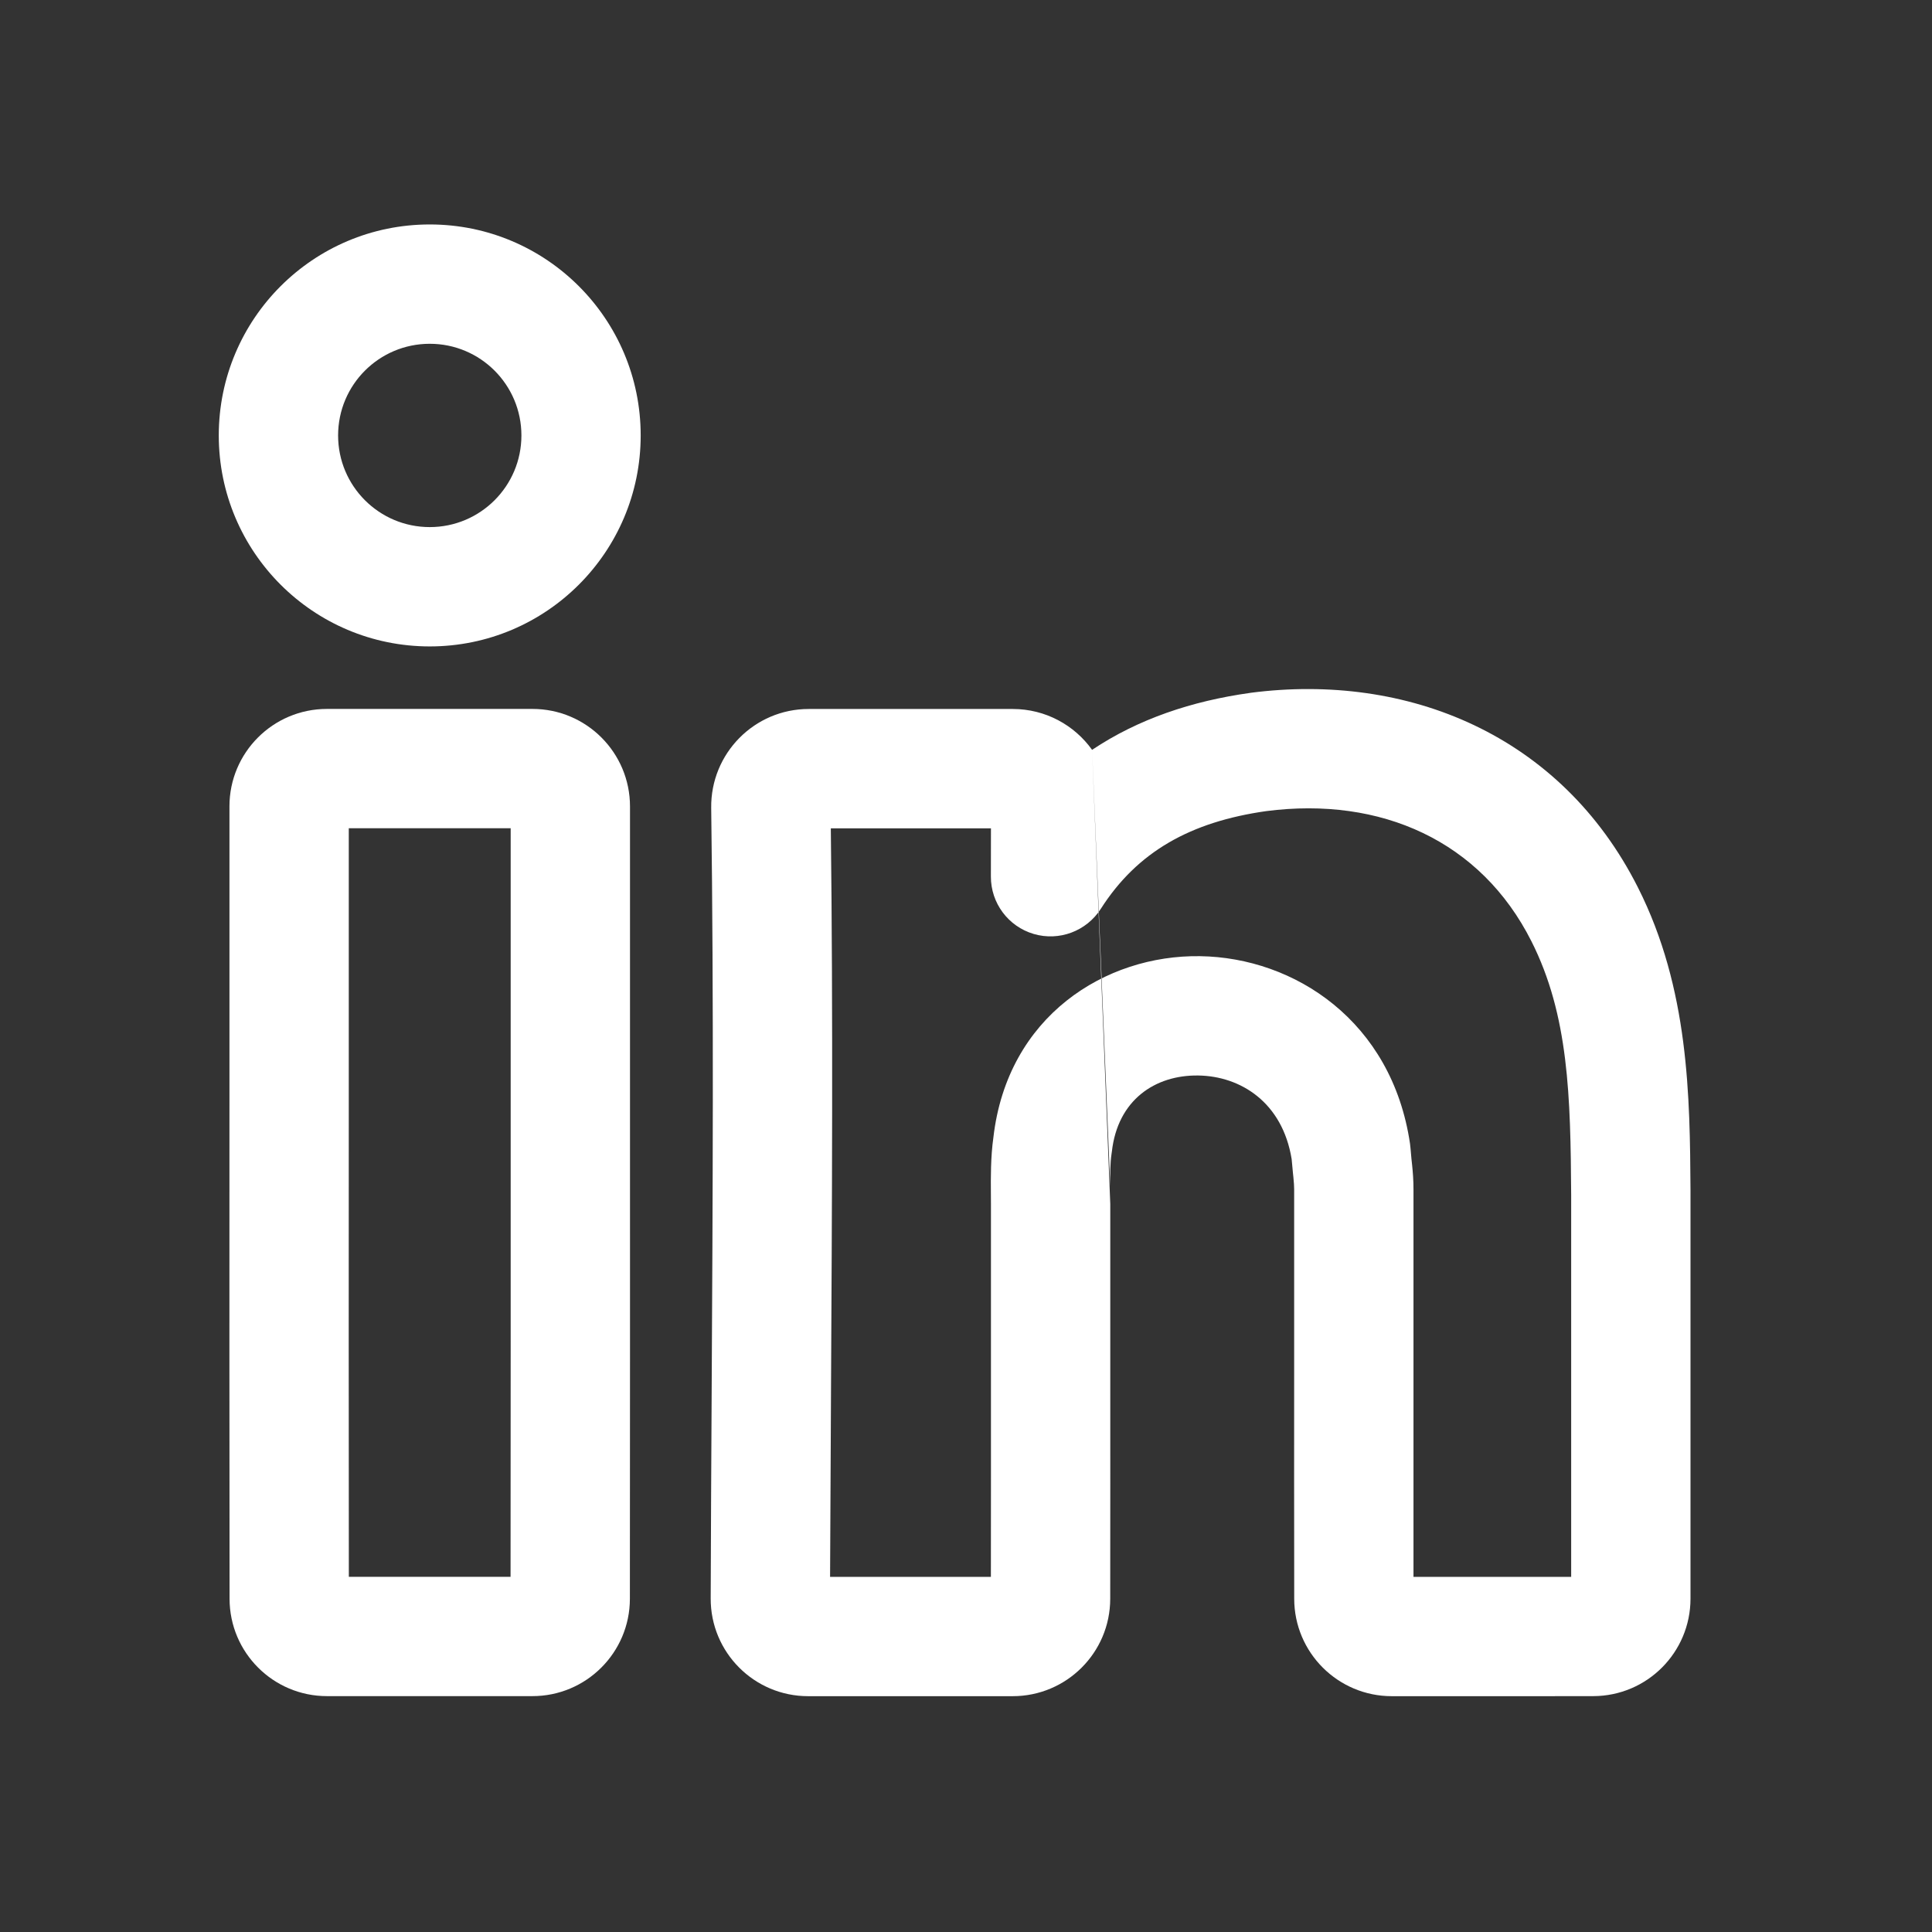
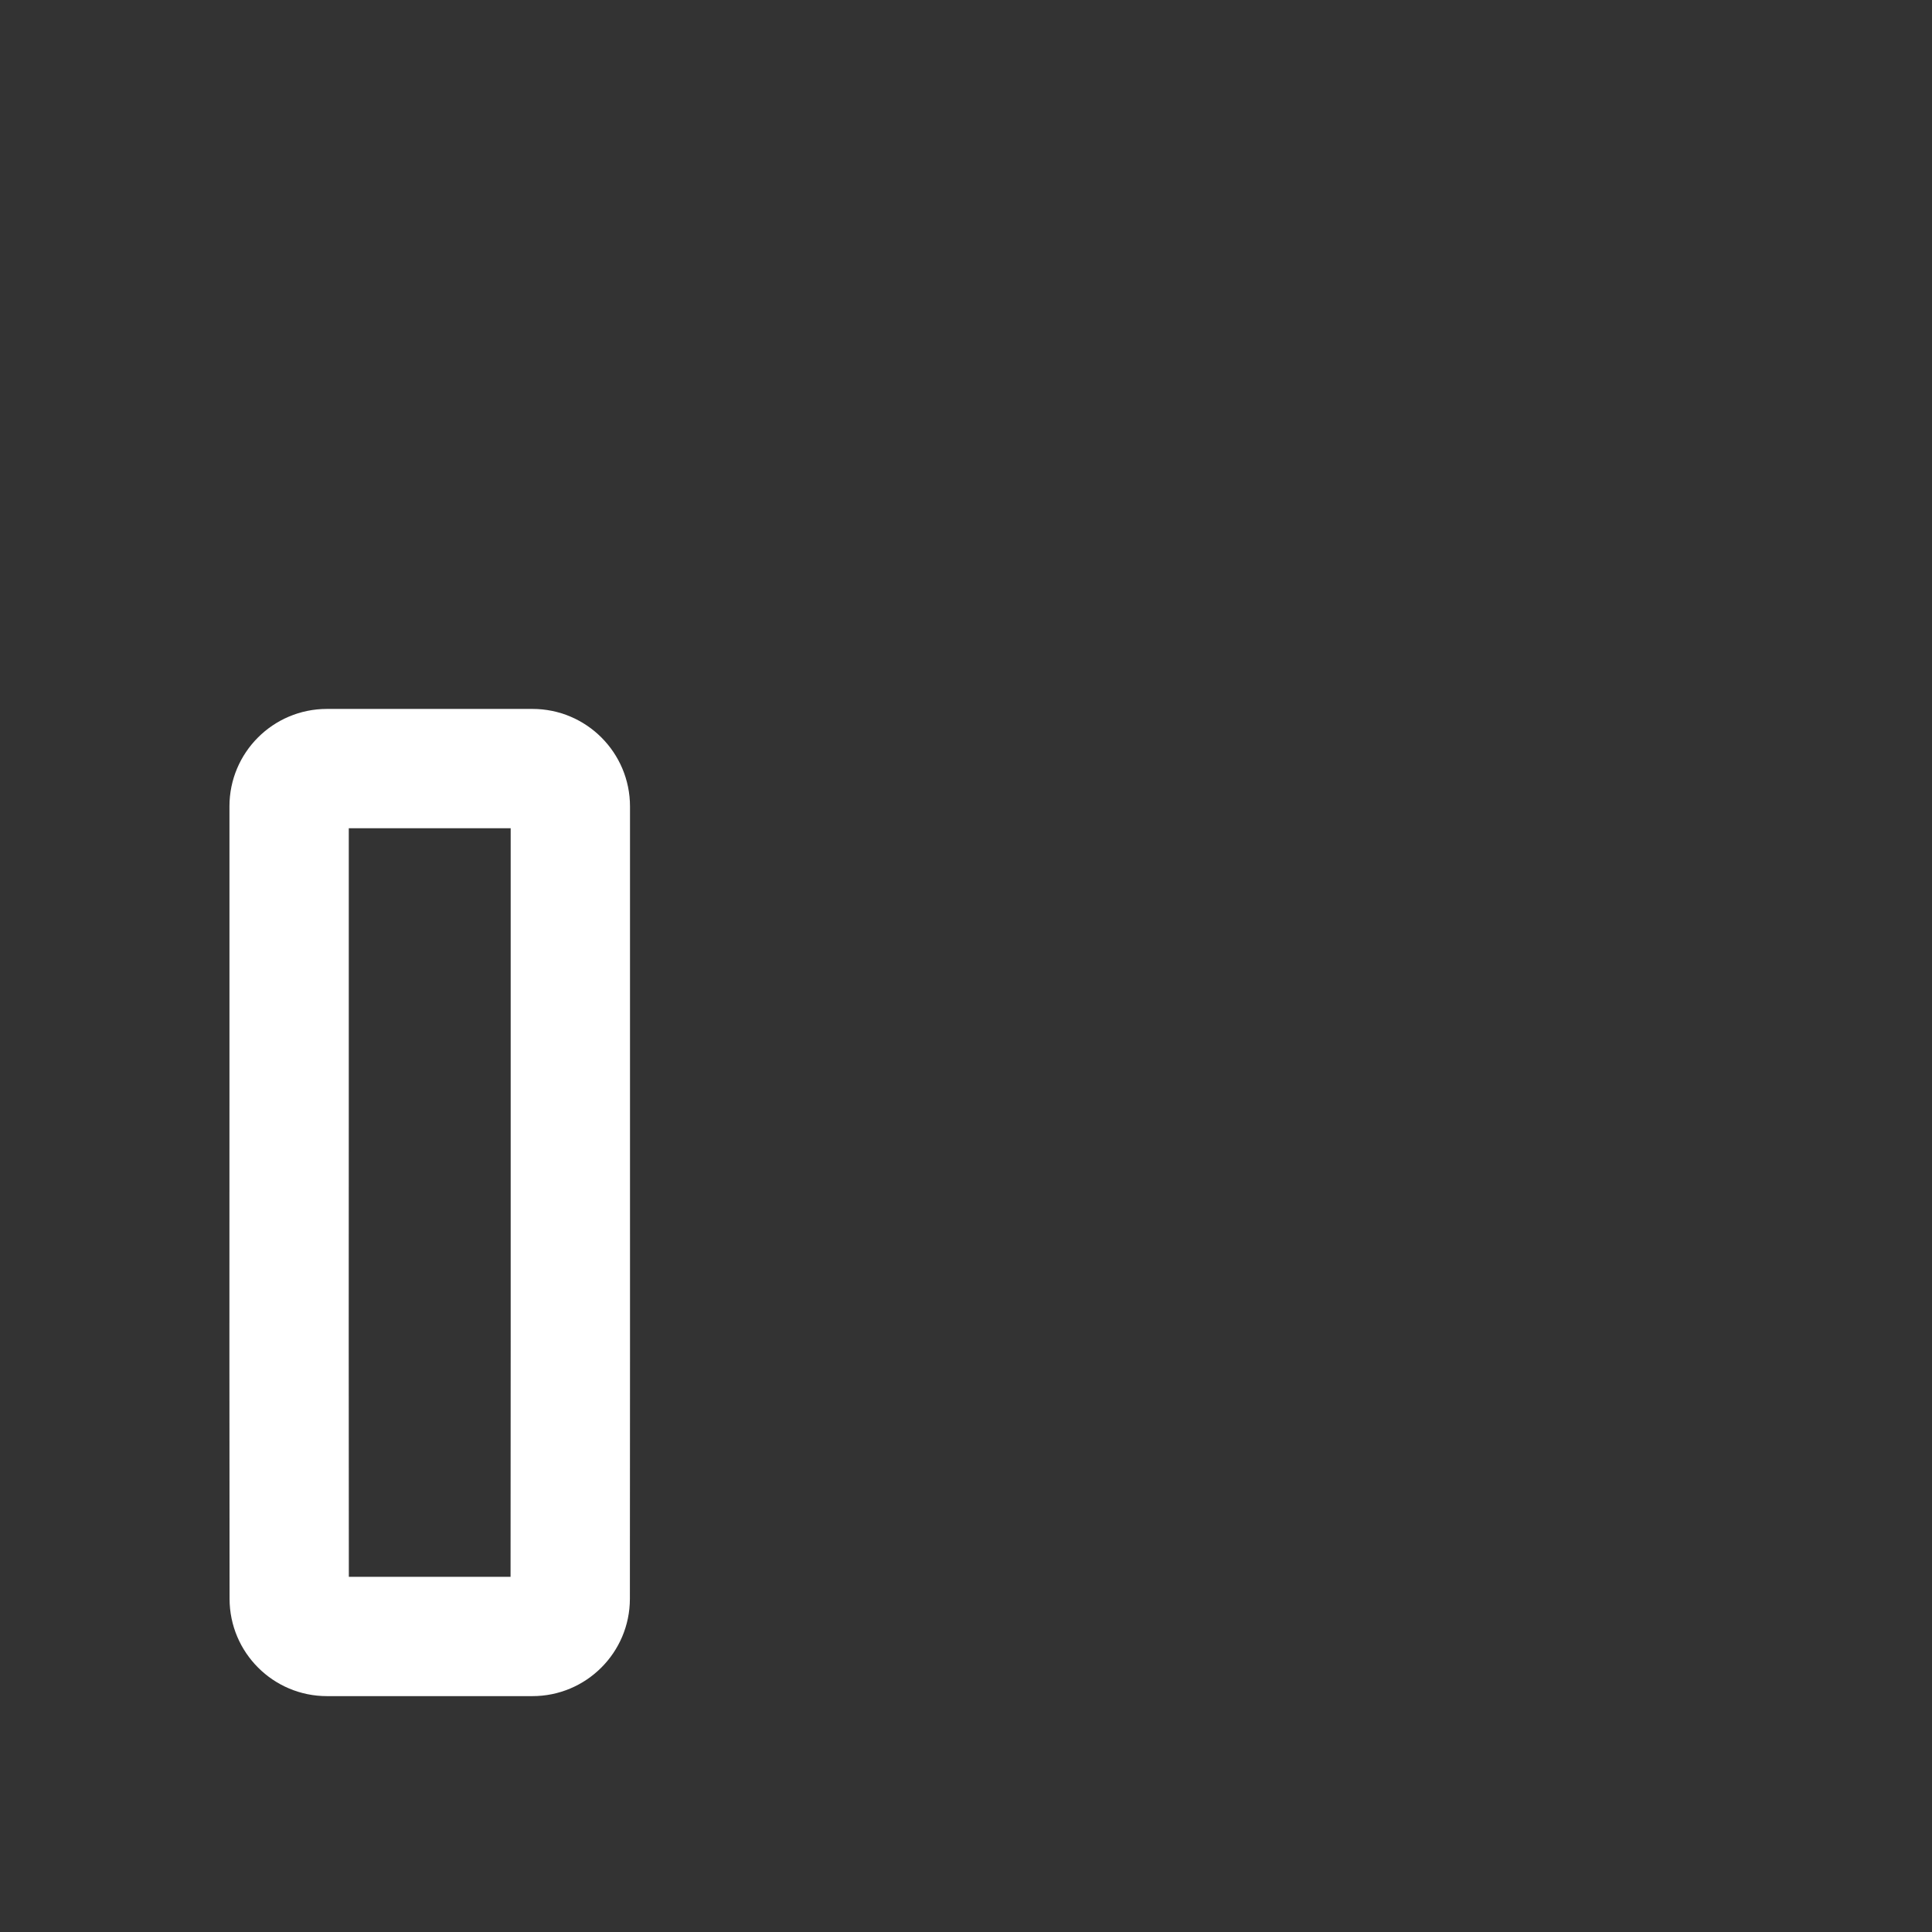
<svg xmlns="http://www.w3.org/2000/svg" width="34" height="34" viewBox="0 0 34 34" fill="none">
  <rect x="0" y="0" width="34" height="34" fill="#333333" stroke="none" />
-   <path fill-rule="evenodd" clip-rule="evenodd" d="M22.285 14.274C20.951 14.463 20.014 14.989 19.373 15.993C19.121 16.387 18.64 16.568 18.191 16.436C17.743 16.304 17.436 15.892 17.438 15.425C17.439 15.072 17.439 14.853 17.439 14.577C17.054 14.577 16.673 14.577 16.292 14.577C15.737 14.577 15.184 14.577 14.621 14.577C14.661 17.903 14.642 21.226 14.624 24.541C14.618 25.612 14.612 26.681 14.608 27.75C15.561 27.75 16.486 27.75 17.438 27.75C17.44 26.484 17.439 25.356 17.439 24.206C17.439 23.245 17.438 22.268 17.439 21.183L17.439 21.176C17.439 21.125 17.439 21.065 17.438 20.999C17.436 20.733 17.433 20.363 17.482 20.017C17.729 17.878 19.457 16.803 21.117 16.827C22.783 16.851 24.496 17.971 24.814 20.127C24.818 20.155 24.821 20.183 24.823 20.211C24.827 20.27 24.832 20.322 24.839 20.392C24.843 20.424 24.847 20.461 24.851 20.503C24.863 20.62 24.876 20.773 24.875 20.94C24.875 22.056 24.875 23.064 24.875 24.057C24.874 25.256 24.874 26.433 24.875 27.75C25.198 27.75 25.516 27.75 25.832 27.75C26.436 27.75 27.035 27.751 27.65 27.75C27.651 26.435 27.65 25.12 27.65 23.805C27.65 22.882 27.65 21.958 27.65 21.034C27.639 19.297 27.608 17.866 26.95 16.564C26.059 14.797 24.304 14.014 22.285 14.274ZM19.219 13.196C20.033 12.652 20.976 12.337 21.999 12.194L22.01 12.192C24.763 11.835 27.466 12.925 28.825 15.618C29.726 17.402 29.739 19.305 29.75 20.948C29.75 20.974 29.75 20.999 29.75 21.024L29.75 21.031C29.75 21.955 29.75 22.88 29.75 23.804C29.75 25.248 29.751 26.692 29.75 28.135C29.749 29.08 28.985 29.847 28.039 29.849C27.284 29.851 26.558 29.85 25.826 29.85C25.387 29.85 24.944 29.849 24.493 29.85C23.547 29.85 22.777 29.084 22.776 28.136C22.774 26.662 22.774 25.37 22.775 24.053C22.775 23.058 22.775 22.049 22.775 20.937V20.926C22.775 20.875 22.771 20.812 22.761 20.712C22.759 20.693 22.757 20.671 22.754 20.647C22.747 20.577 22.738 20.486 22.731 20.399C22.569 19.401 21.835 18.938 21.087 18.927C20.328 18.916 19.668 19.358 19.567 20.267C19.566 20.278 19.564 20.29 19.562 20.301C19.536 20.48 19.537 20.642 19.539 20.88M19.539 21.188C19.538 22.266 19.538 23.241 19.539 24.202C19.539 25.469 19.54 26.712 19.538 28.137C19.537 29.084 18.768 29.85 17.822 29.85C16.603 29.85 15.441 29.85 14.223 29.85C13.274 29.851 12.504 29.08 12.507 28.13C12.511 26.921 12.517 25.716 12.524 24.513C12.543 21.074 12.562 17.651 12.516 14.217C12.504 13.261 13.275 12.476 14.234 12.477C14.931 12.477 15.609 12.477 16.29 12.477C16.796 12.477 17.304 12.477 17.823 12.477C18.399 12.477 18.908 12.761 19.219 13.196" fill="white" />
  <path fill-rule="evenodd" clip-rule="evenodd" d="M6.138 14.576C6.138 16.201 6.138 17.826 6.138 19.45C6.137 22.217 6.136 24.983 6.139 27.749C7.088 27.749 8.036 27.749 8.985 27.749C8.988 25.026 8.987 22.303 8.987 19.58C8.986 17.912 8.986 16.244 8.987 14.576C8.037 14.576 7.087 14.576 6.138 14.576ZM5.753 12.476C6.959 12.476 8.165 12.476 9.371 12.476C10.319 12.476 11.087 13.245 11.087 14.193C11.086 15.987 11.086 17.782 11.087 19.577C11.087 22.43 11.088 25.283 11.085 28.136C11.084 29.083 10.315 29.85 9.368 29.849C8.164 29.849 6.96 29.849 5.756 29.849C4.809 29.85 4.041 29.083 4.04 28.136C4.036 25.24 4.037 22.343 4.038 19.447C4.038 17.695 4.038 15.943 4.038 14.192C4.037 13.245 4.805 12.476 5.753 12.476Z" fill="white" />
-   <path fill-rule="evenodd" clip-rule="evenodd" d="M7.563 6.05C6.672 6.05 5.95 6.772 5.95 7.663C5.95 8.554 6.672 9.276 7.563 9.276C8.454 9.276 9.176 8.554 9.176 7.663C9.176 6.772 8.454 6.05 7.563 6.05ZM3.85 7.663C3.85 5.612 5.512 3.95 7.563 3.95C9.613 3.95 11.275 5.612 11.275 7.663C11.275 9.713 9.613 11.376 7.563 11.376C5.512 11.376 3.85 9.713 3.85 7.663Z" fill="white" />
</svg>